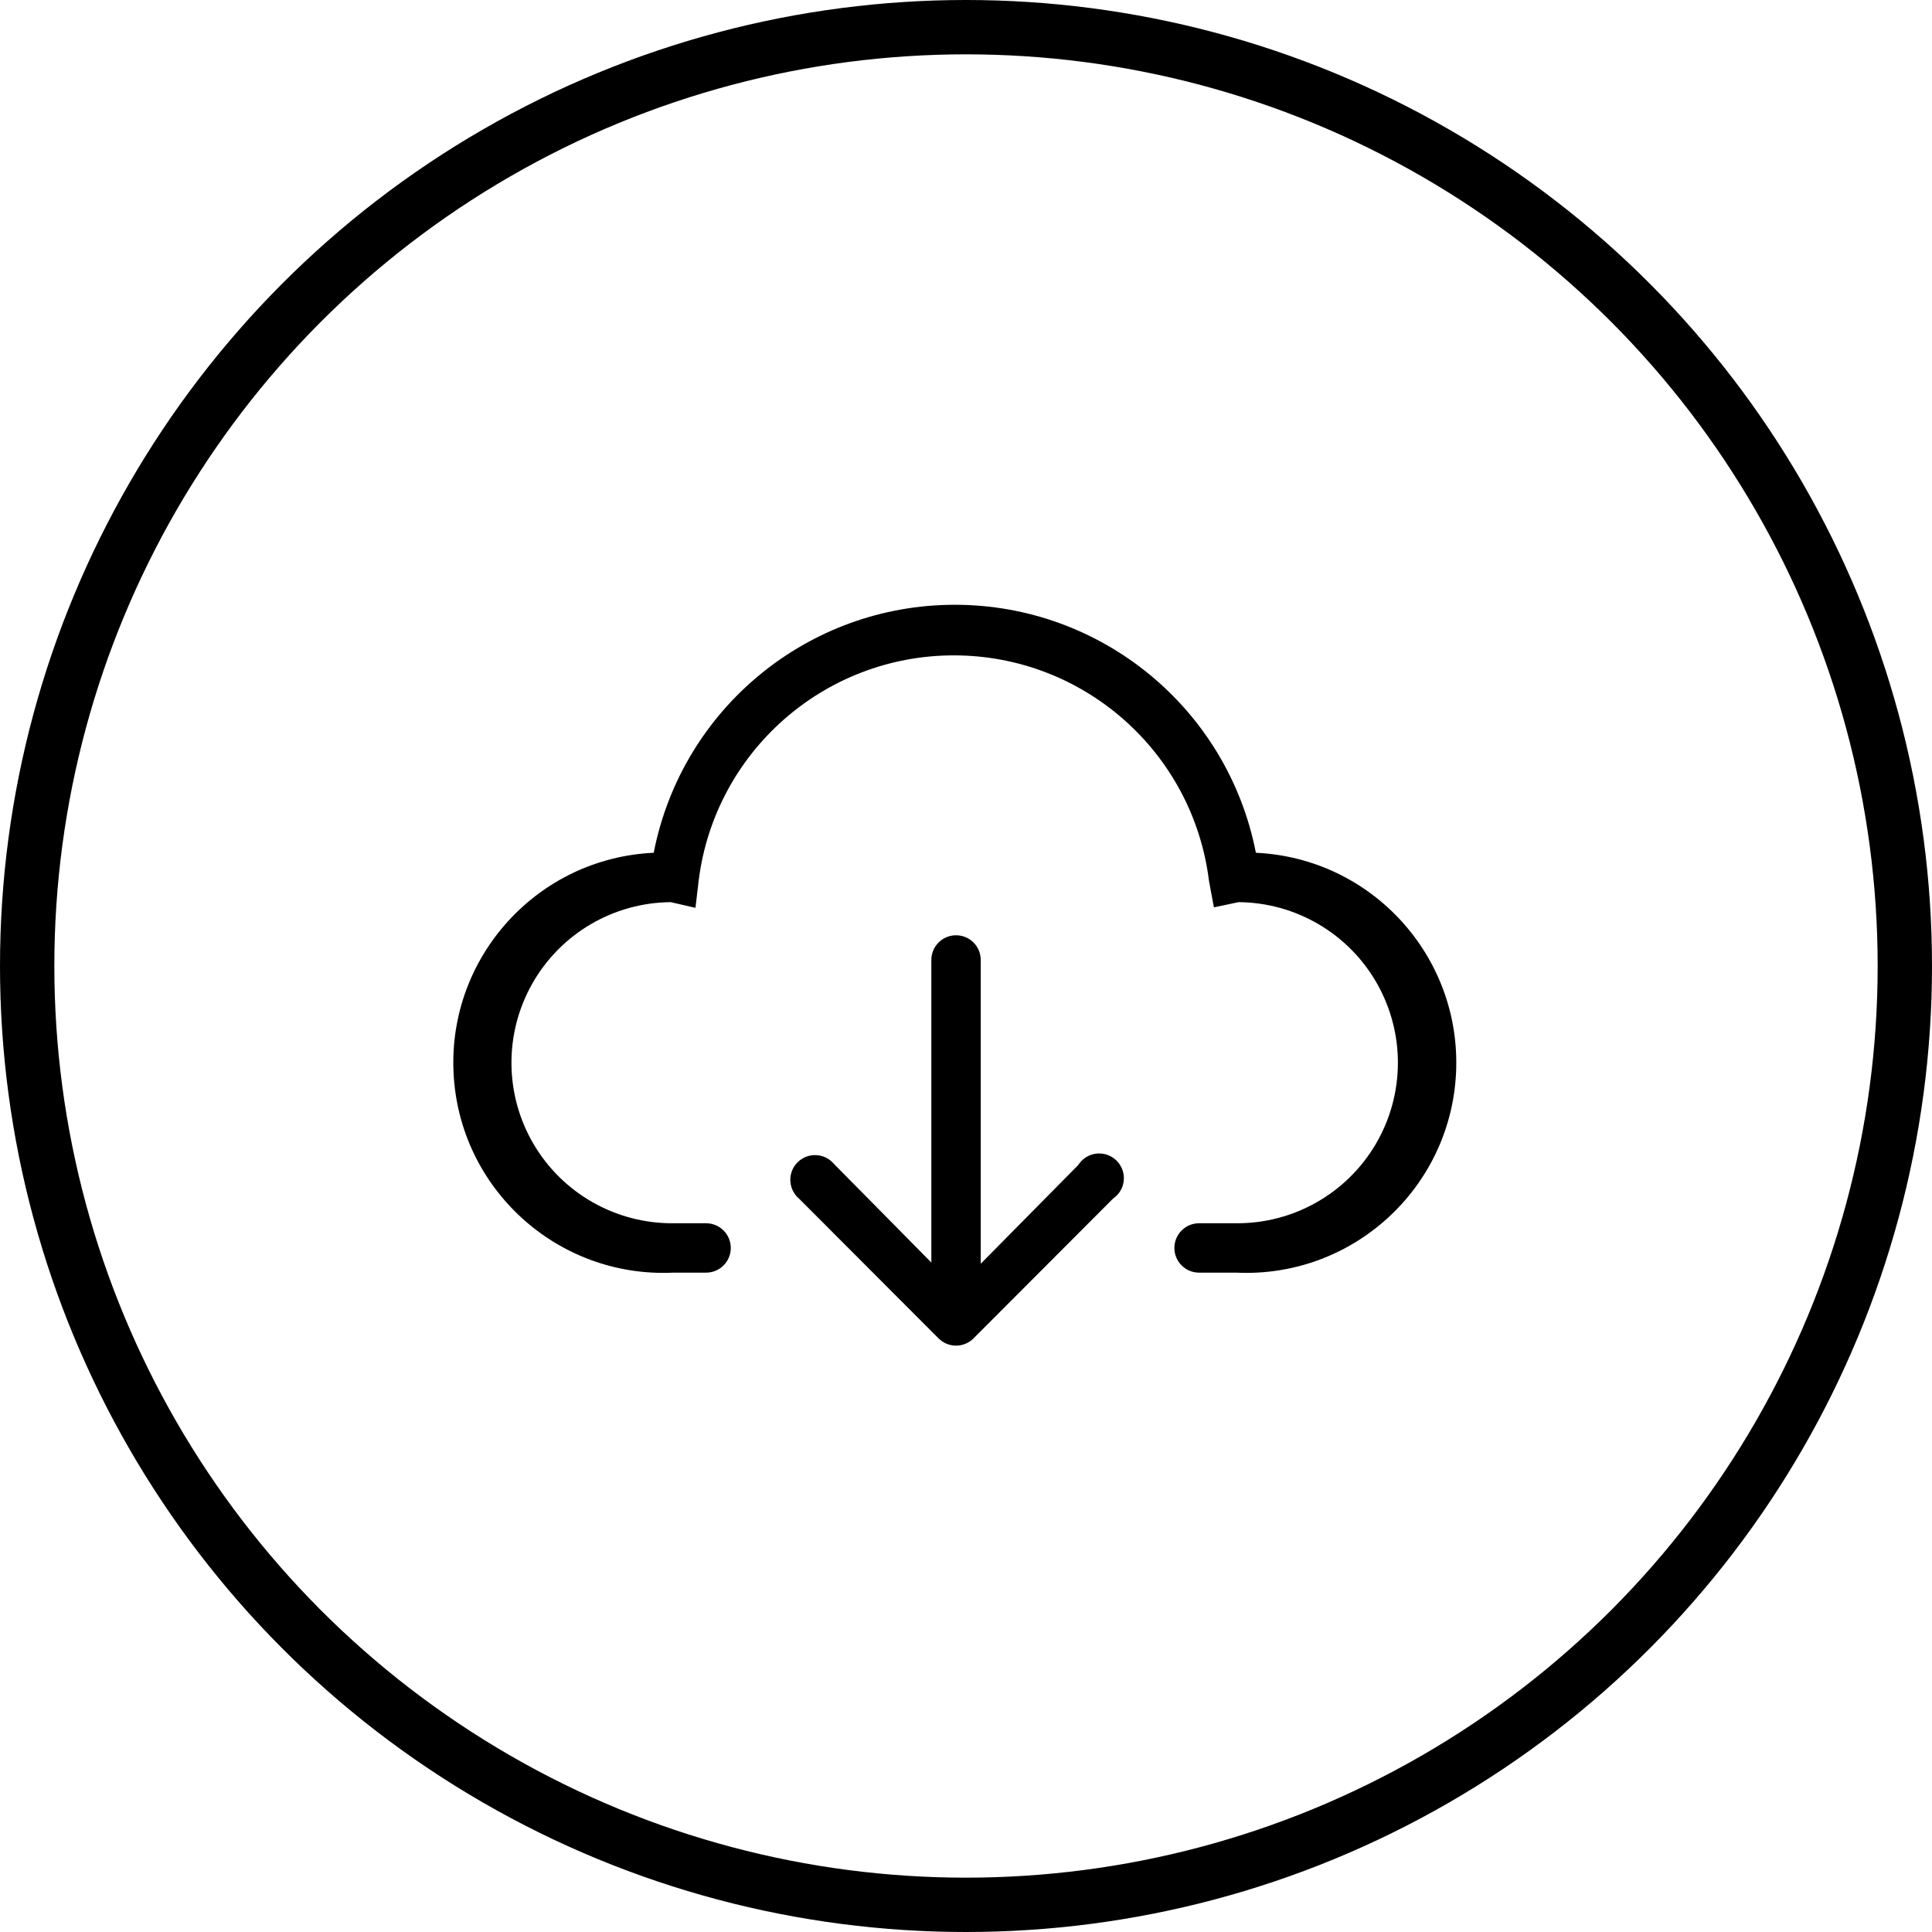
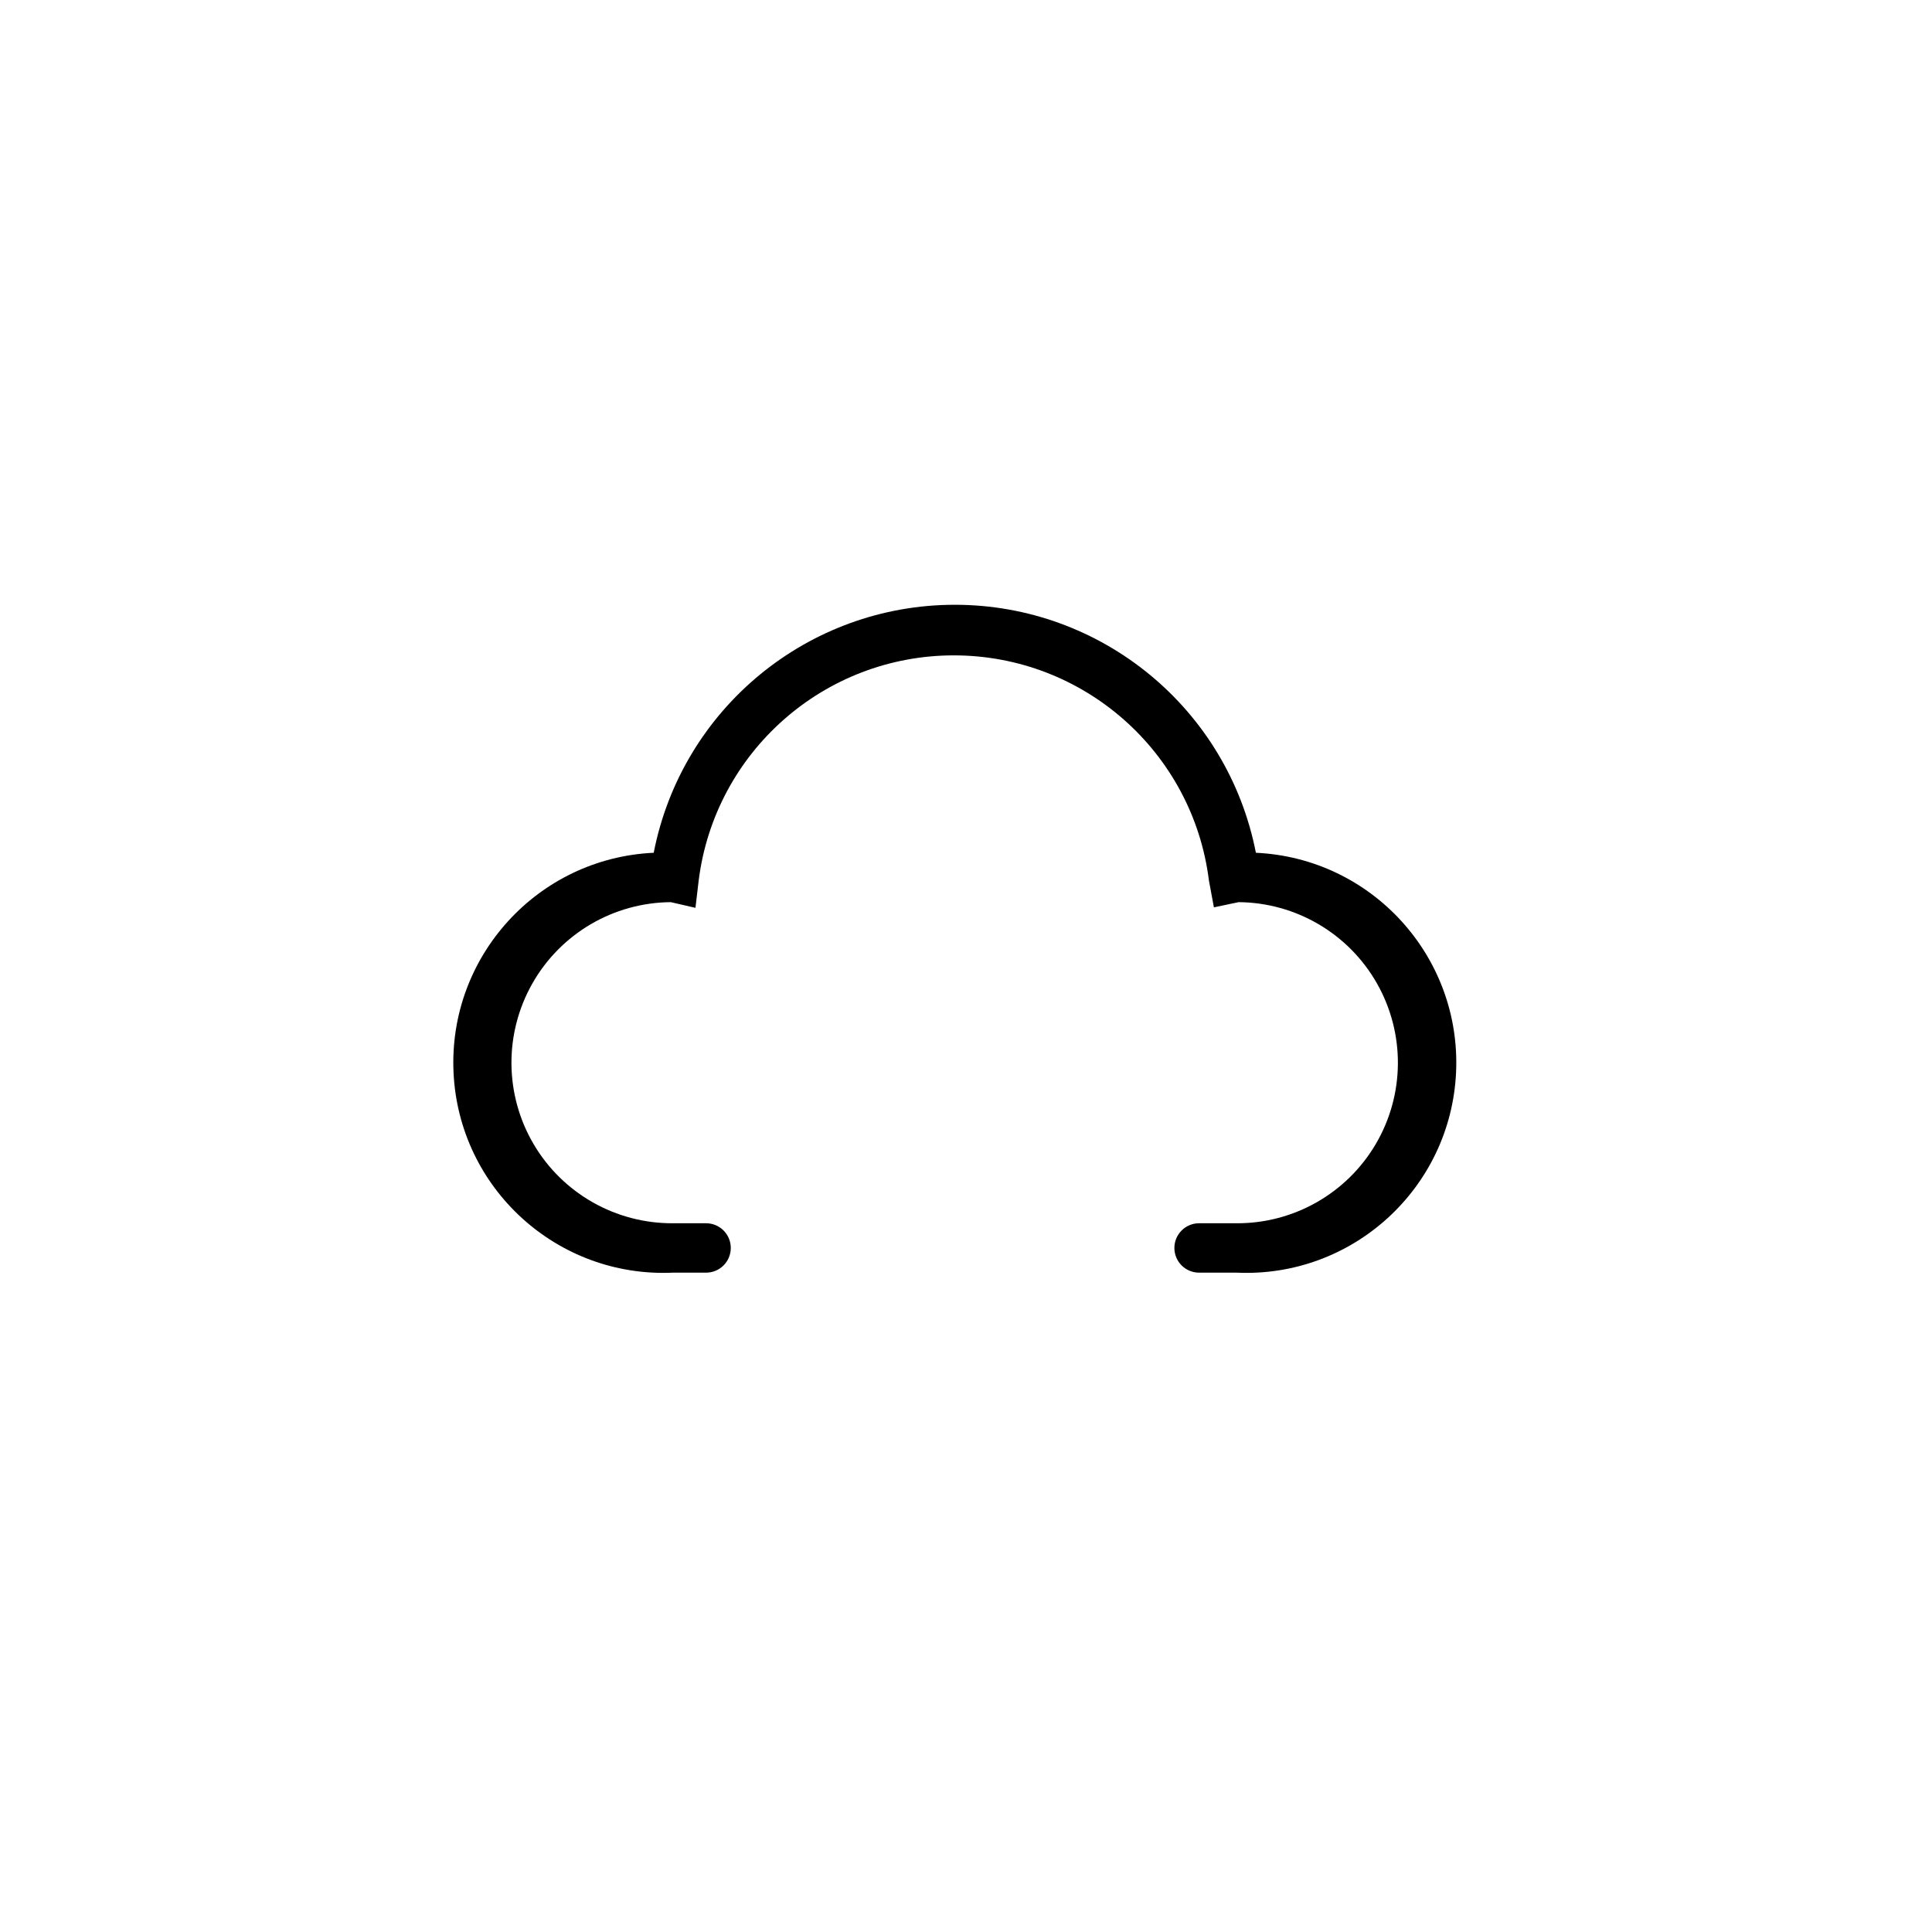
<svg xmlns="http://www.w3.org/2000/svg" width="64px" height="64px" viewBox="0 0 64 64" version="1.1">
  <title>编组 17</title>
  <desc>Created with Sketch.</desc>
  <g id="页面-1" stroke="none" stroke-width="1" fill="none" fill-rule="evenodd">
    <g id="诺卫首页" transform="translate(-1081, -5317)">
      <g id="编组-12" transform="translate(360, 5177)">
        <g id="编组-10" transform="translate(610, 120)">
          <g id="编组-17" transform="translate(111, 20)">
            <g id="编组" transform="translate(15, 20)" fill="#000000" fill-rule="nonzero">
              <path d="M26.603,8.249 C25.671,3.477 21.491,0.034 16.629,0.034 C11.767,0.034 7.587,3.477 6.655,8.249 C2.814,8.427 -0.155,11.686 0.024,15.527 C0.202,19.368 3.461,22.337 7.302,22.158 L8.39,22.158 C8.842,22.158 9.208,21.792 9.208,21.34 C9.208,20.888 8.842,20.522 8.39,20.522 L7.302,20.522 C5.402,20.536 3.638,19.536 2.675,17.898 C1.713,16.26 1.697,14.233 2.635,12.58 C3.572,10.927 5.32,9.9 7.22,9.885 L8.038,10.073 L8.144,9.173 C8.676,4.91 12.3,1.71 16.596,1.71 C20.893,1.71 24.516,4.91 25.048,9.173 L25.212,10.057 L26.03,9.885 C27.93,9.9 29.678,10.927 30.615,12.58 C31.552,14.233 31.537,16.26 30.574,17.898 C29.611,19.536 27.848,20.536 25.948,20.522 L24.721,20.522 C24.269,20.522 23.903,20.888 23.903,21.34 C23.903,21.792 24.269,22.158 24.721,22.158 L25.956,22.158 C29.797,22.337 33.055,19.368 33.234,15.527 C33.412,11.686 30.443,8.427 26.603,8.249 L26.603,8.249 Z" id="路径" />
-               <path d="M20.72,18.591 L17.488,21.863 L17.488,11.8 C17.488,11.348 17.122,10.982 16.67,10.982 C16.218,10.982 15.852,11.348 15.852,11.8 L15.852,21.823 L12.62,18.55 C12.42,18.316 12.106,18.215 11.807,18.287 C11.508,18.358 11.275,18.592 11.203,18.891 C11.131,19.19 11.233,19.504 11.466,19.703 L16.089,24.334 C16.243,24.489 16.452,24.576 16.67,24.576 C16.888,24.576 17.097,24.489 17.251,24.334 L21.873,19.703 C22.148,19.516 22.281,19.181 22.211,18.856 C22.141,18.531 21.881,18.281 21.554,18.223 C21.227,18.165 20.898,18.31 20.72,18.591 L20.72,18.591 Z" id="路径" />
            </g>
-             <circle id="椭圆形备份-2" stroke="#000000" stroke-width="1.8" cx="32" cy="32" r="31.1" />
          </g>
        </g>
      </g>
    </g>
  </g>
</svg>